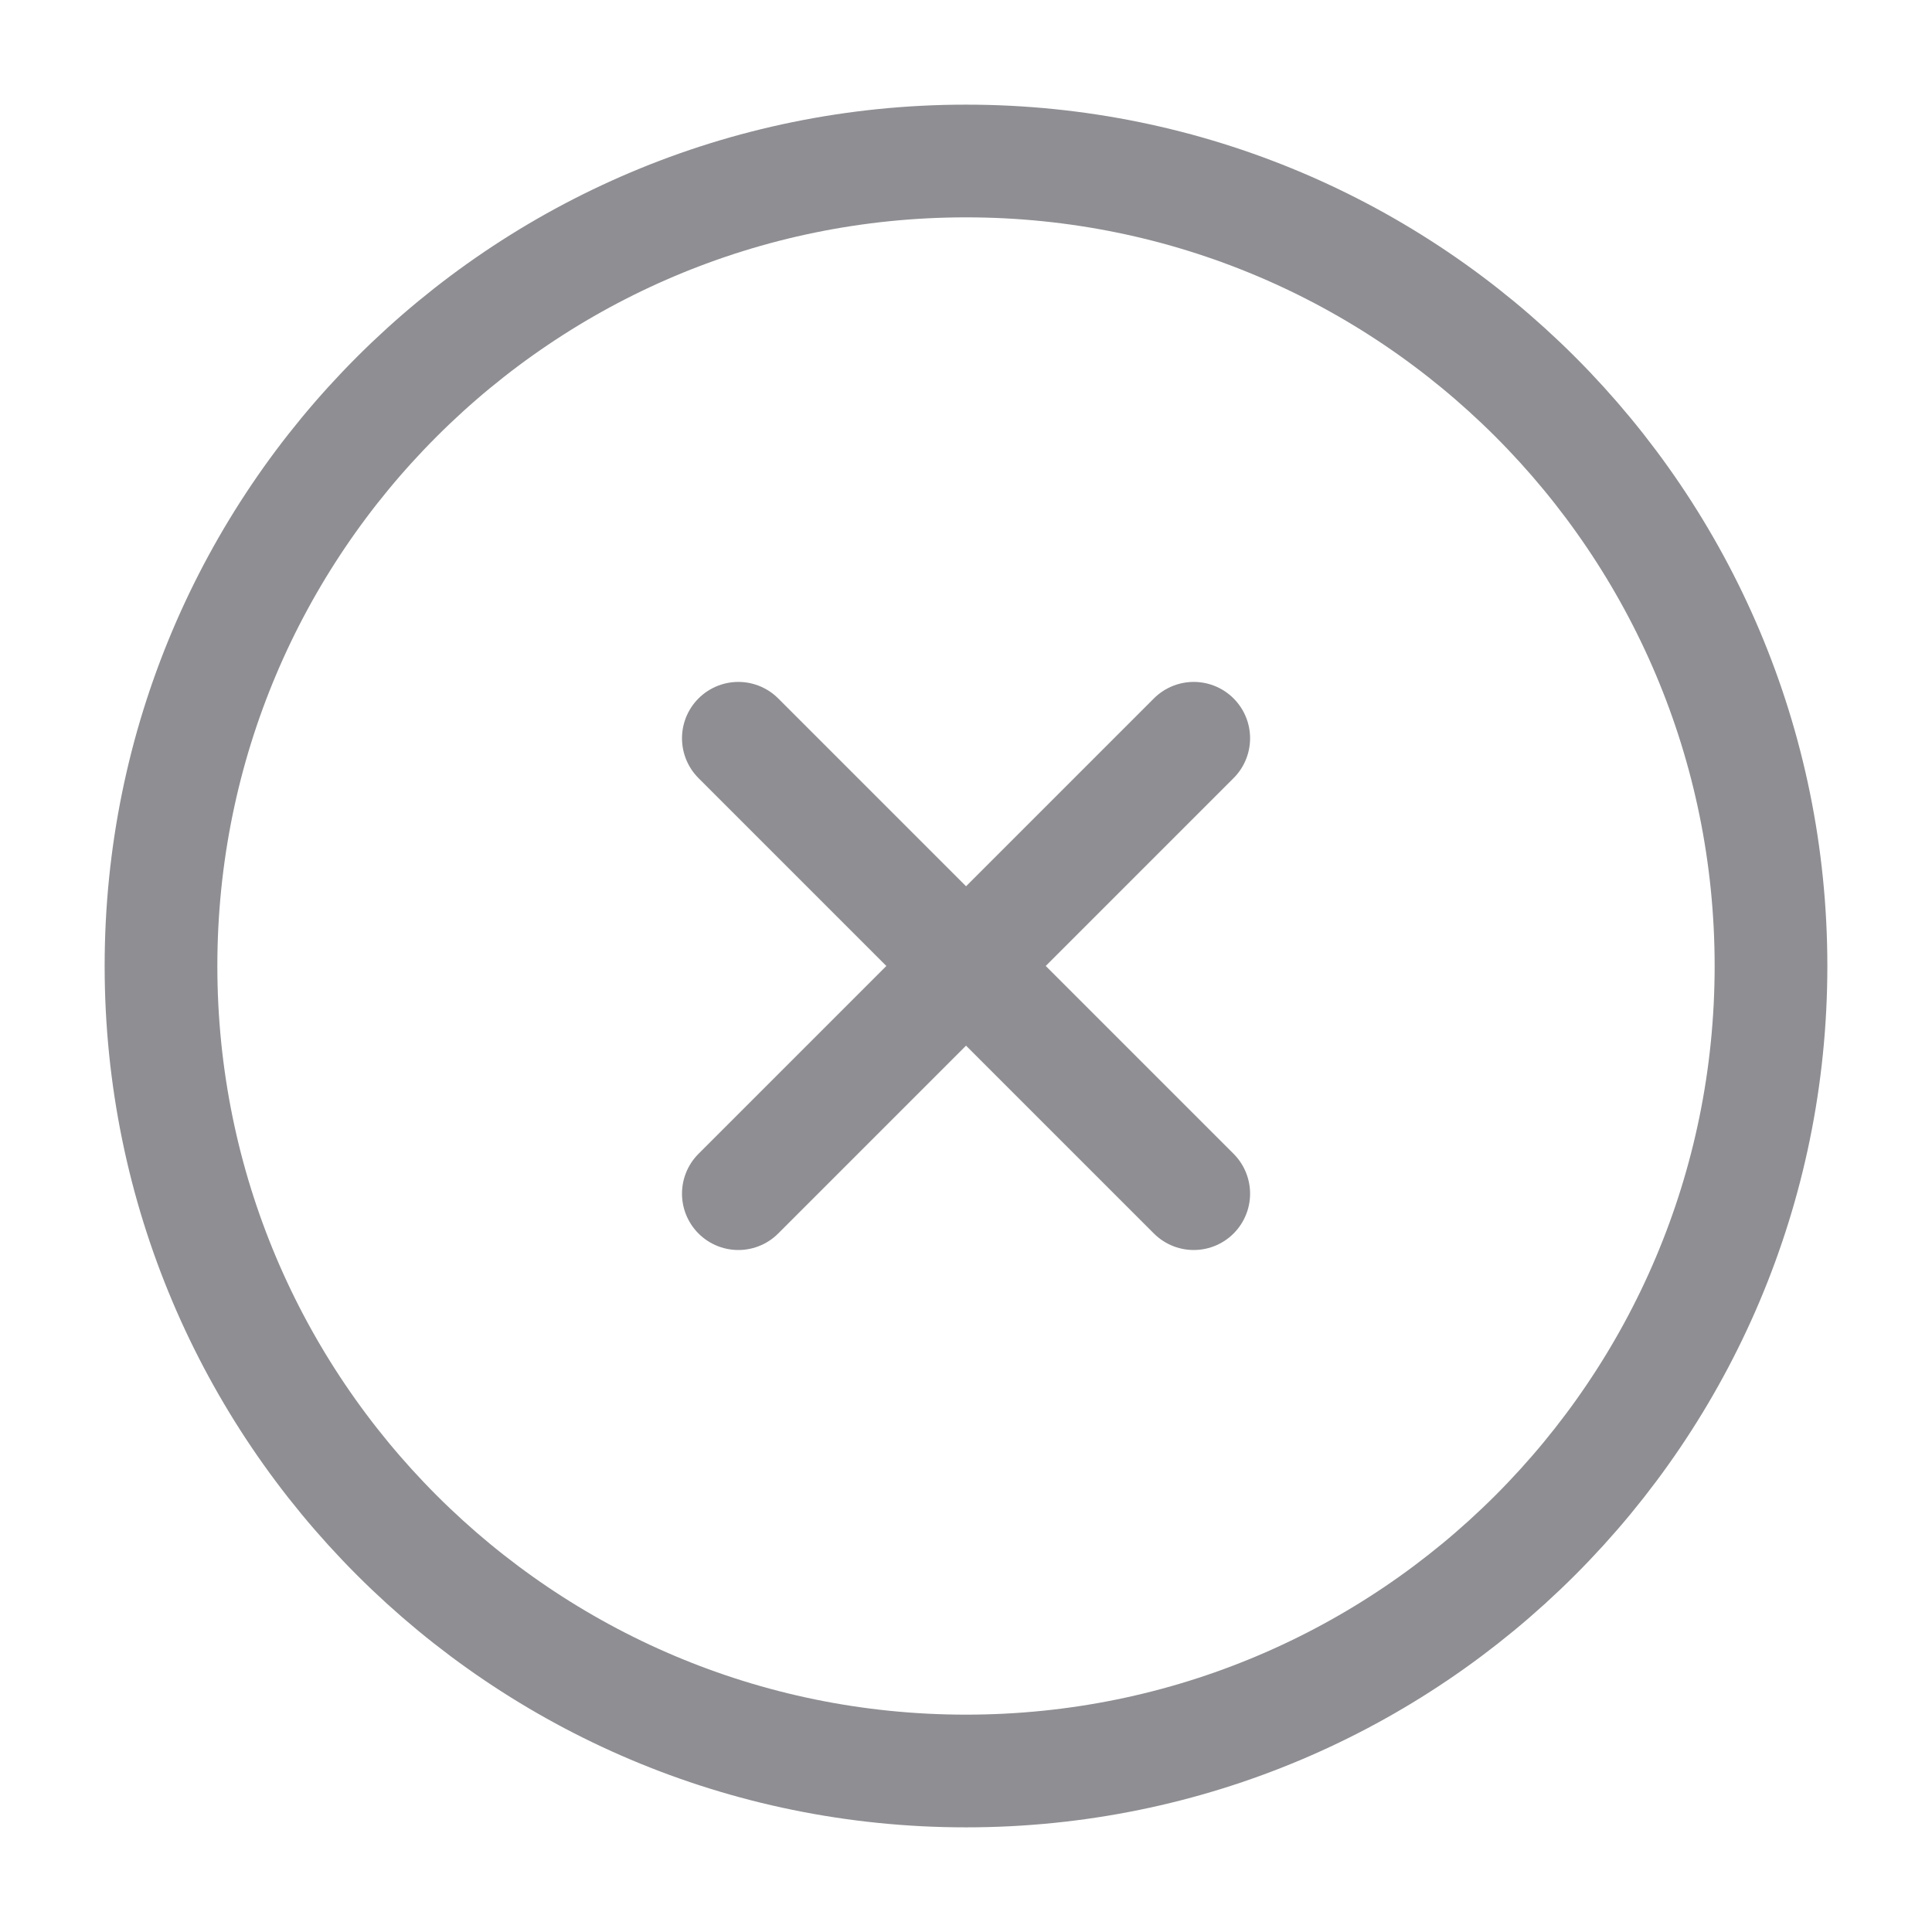
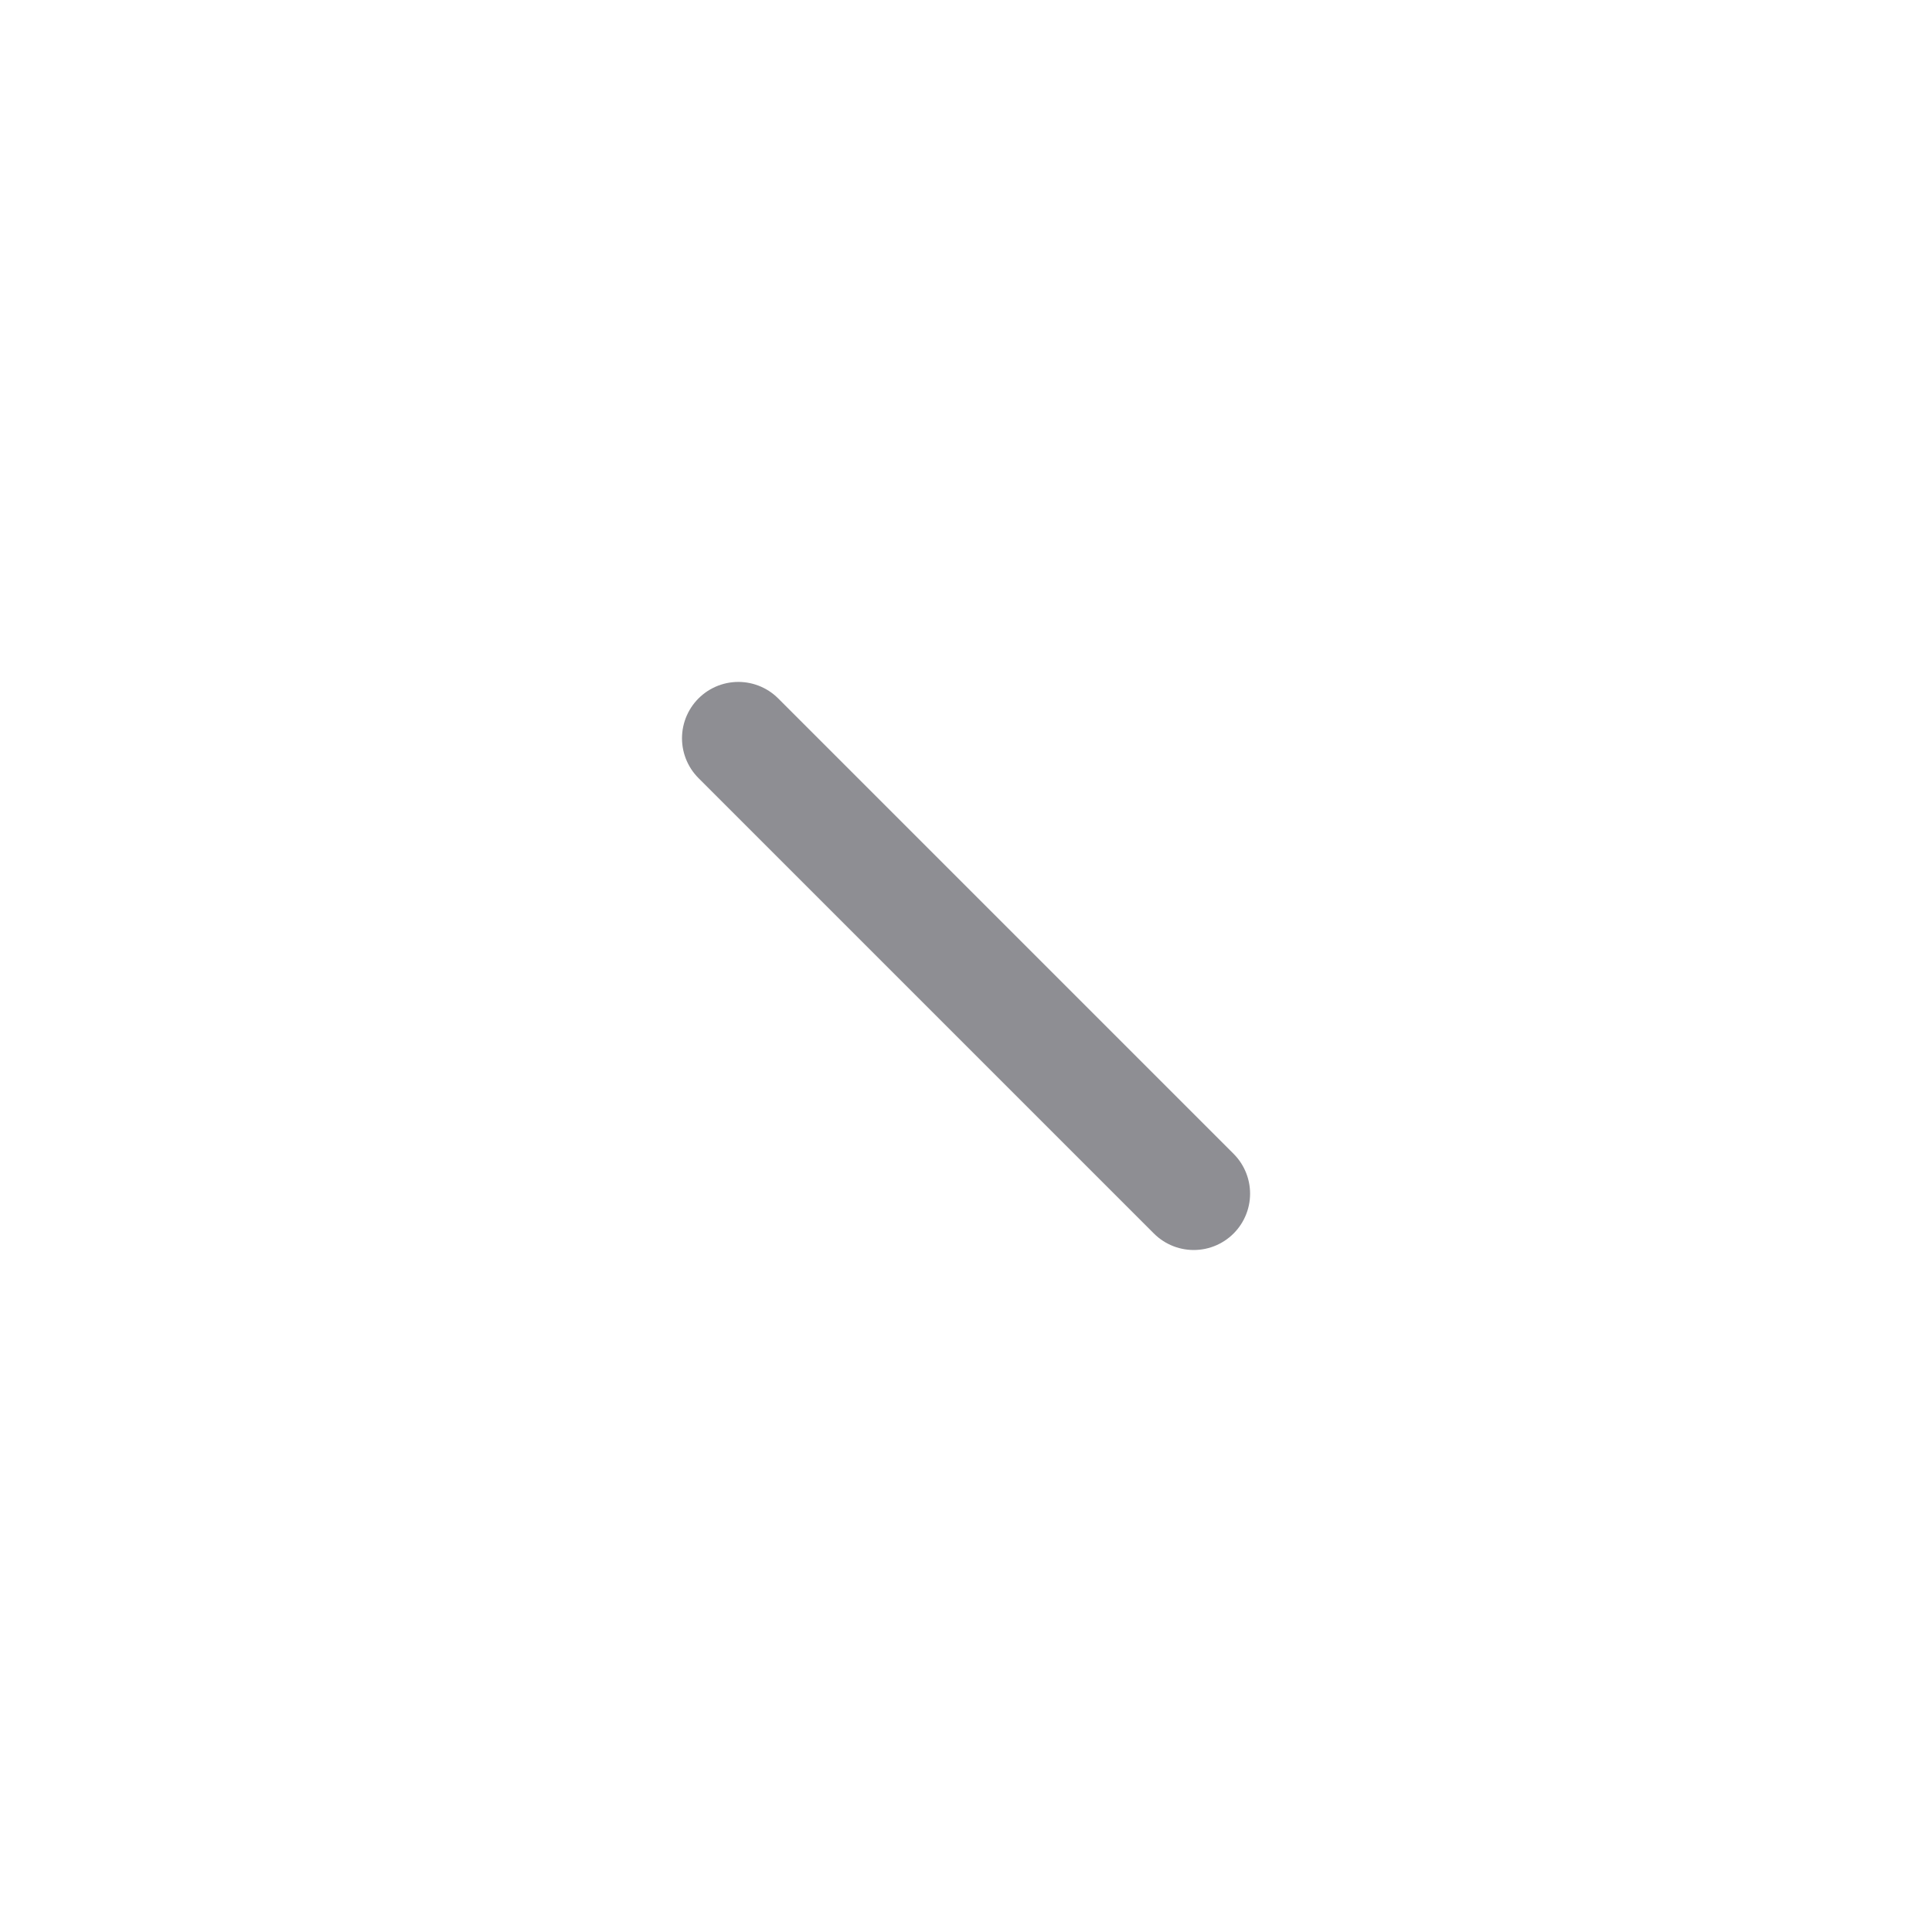
<svg xmlns="http://www.w3.org/2000/svg" width="24" height="24" viewBox="0 0 24 24" fill="none">
-   <path d="M12 22C17.523 22 22 17.523 22 12C22 6.477 17.523 2 12 2C6.477 2 2 6.477 2 12C2 17.523 6.477 22 12 22Z" stroke="#8E8E93" stroke-width="1.4" stroke-linejoin="round" />
-   <path d="M14.829 9.171L9.172 14.828M9.172 9.171L14.829 14.828" stroke="#8E8E93" stroke-width="1.4" stroke-linecap="round" stroke-linejoin="round" />
+   <path d="M14.829 9.171M9.172 9.171L14.829 14.828" stroke="#8E8E93" stroke-width="1.4" stroke-linecap="round" stroke-linejoin="round" />
</svg>